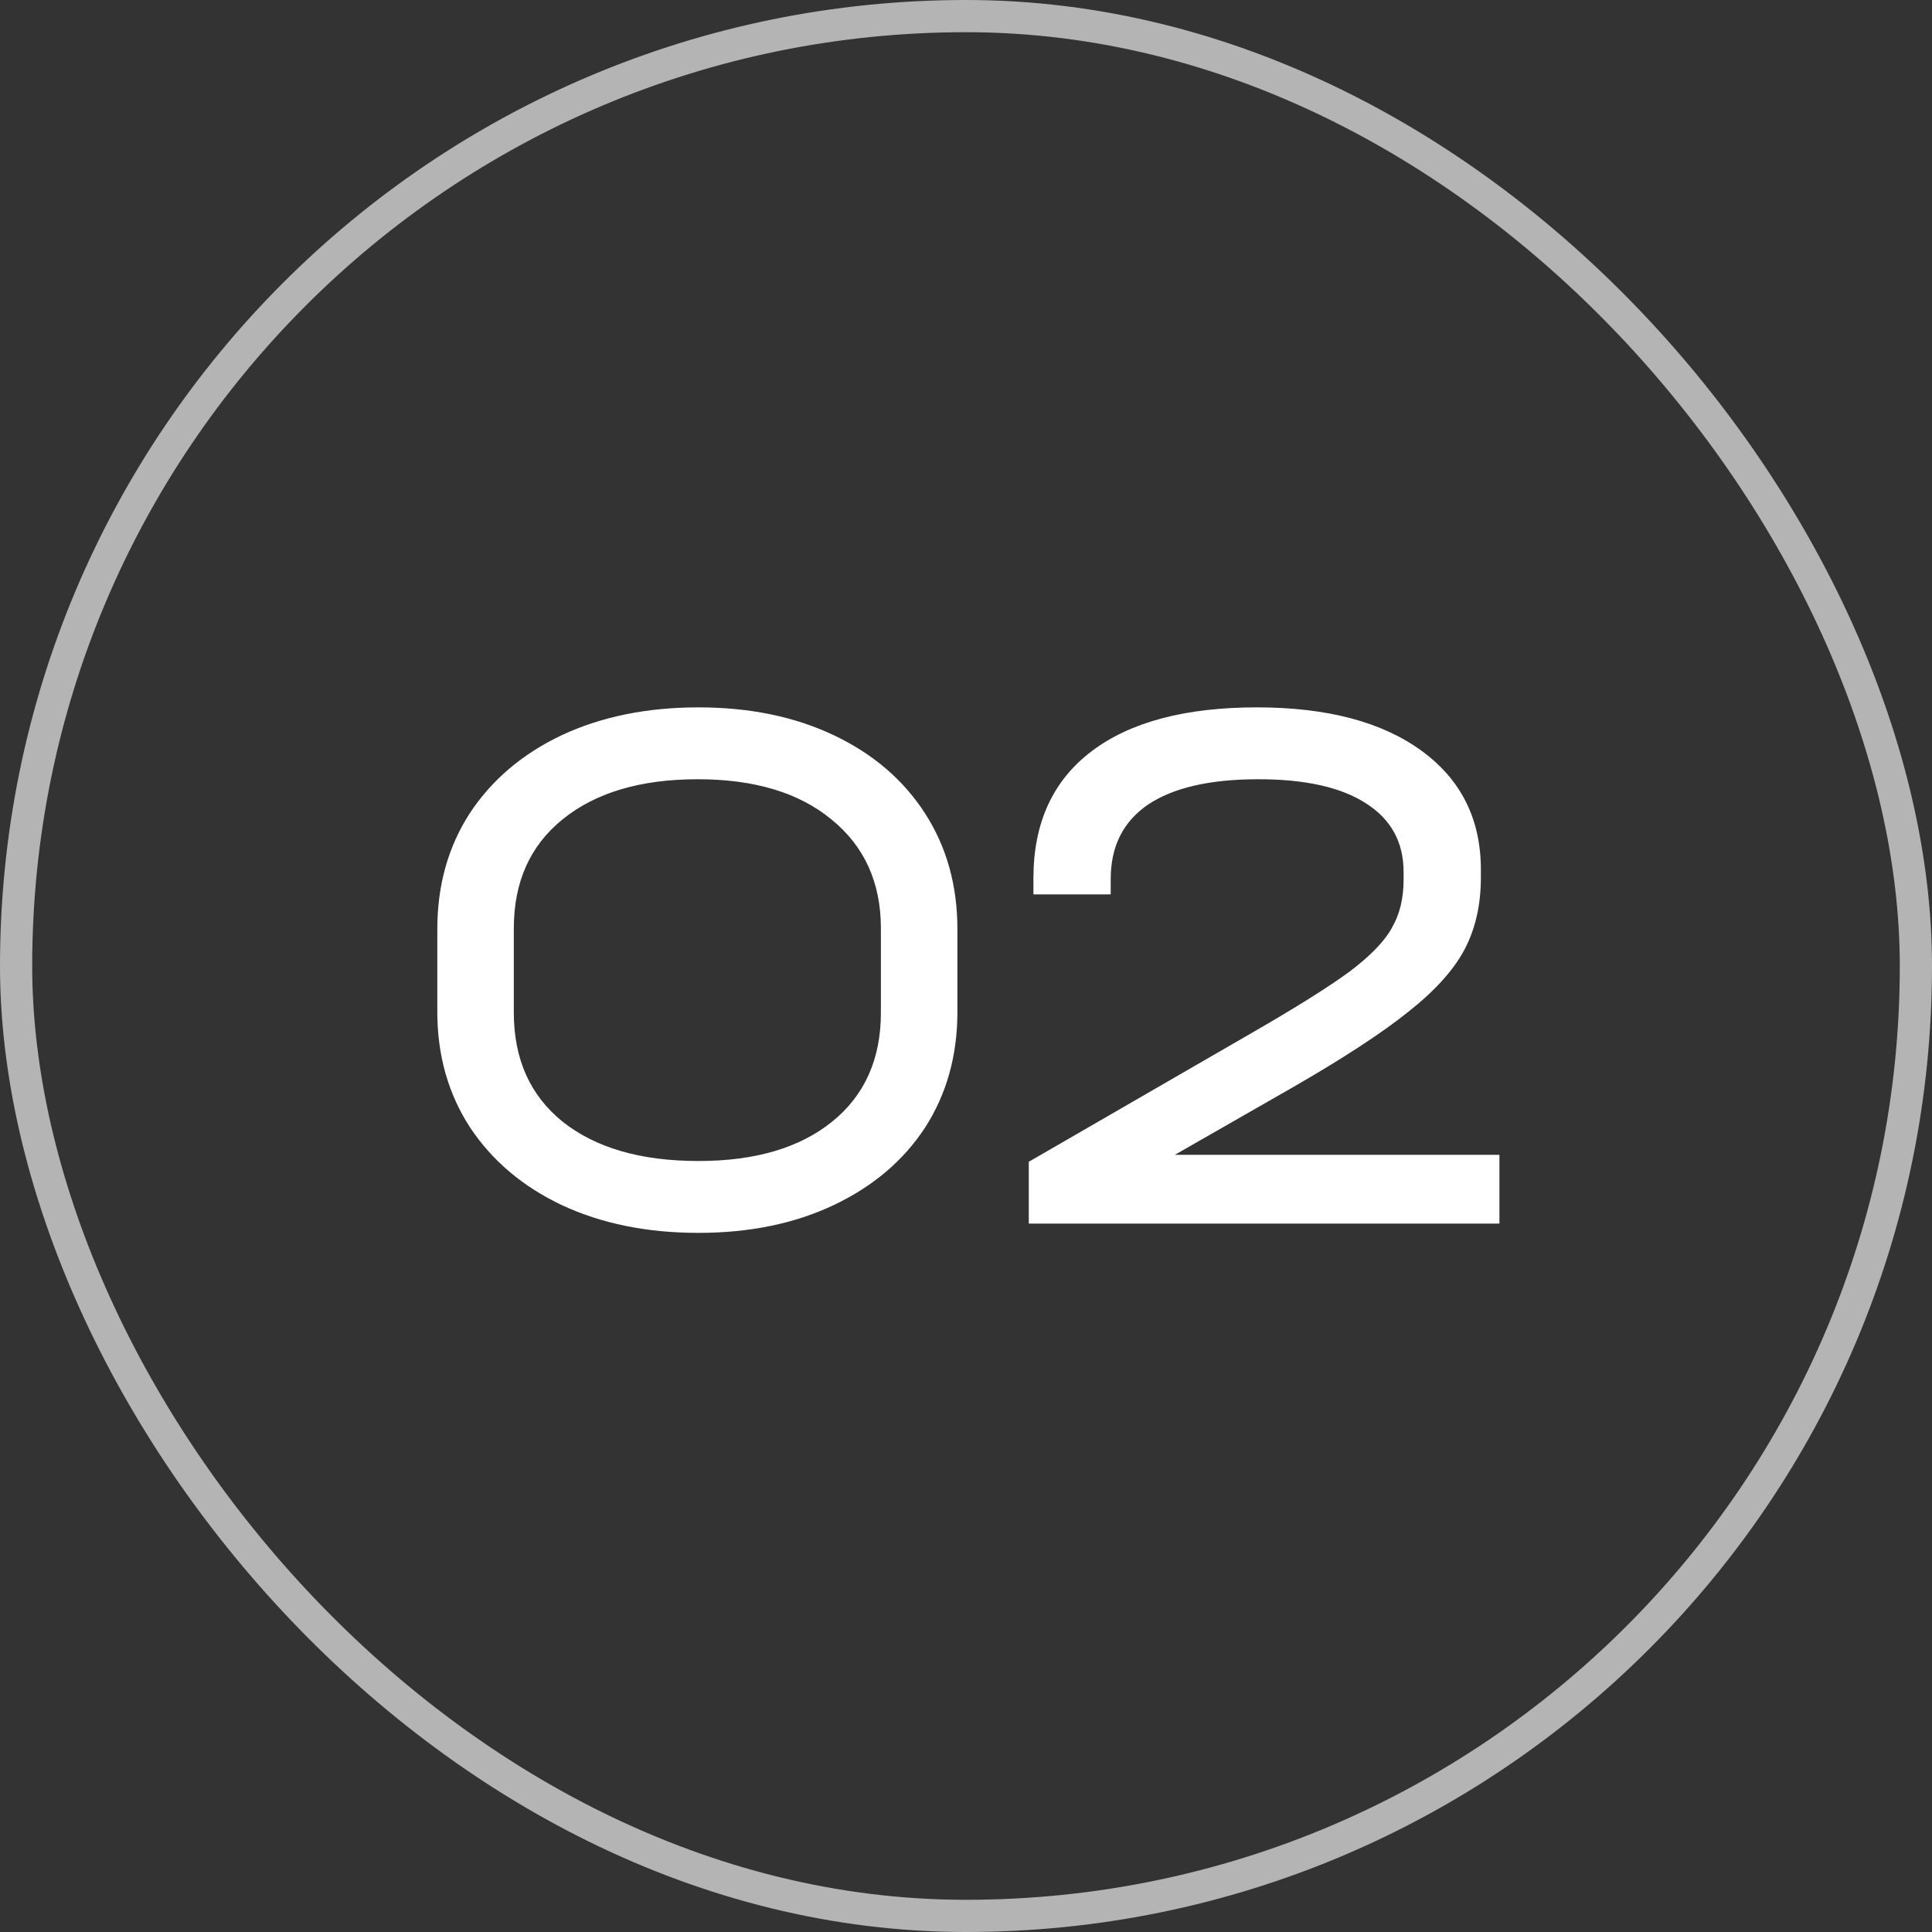
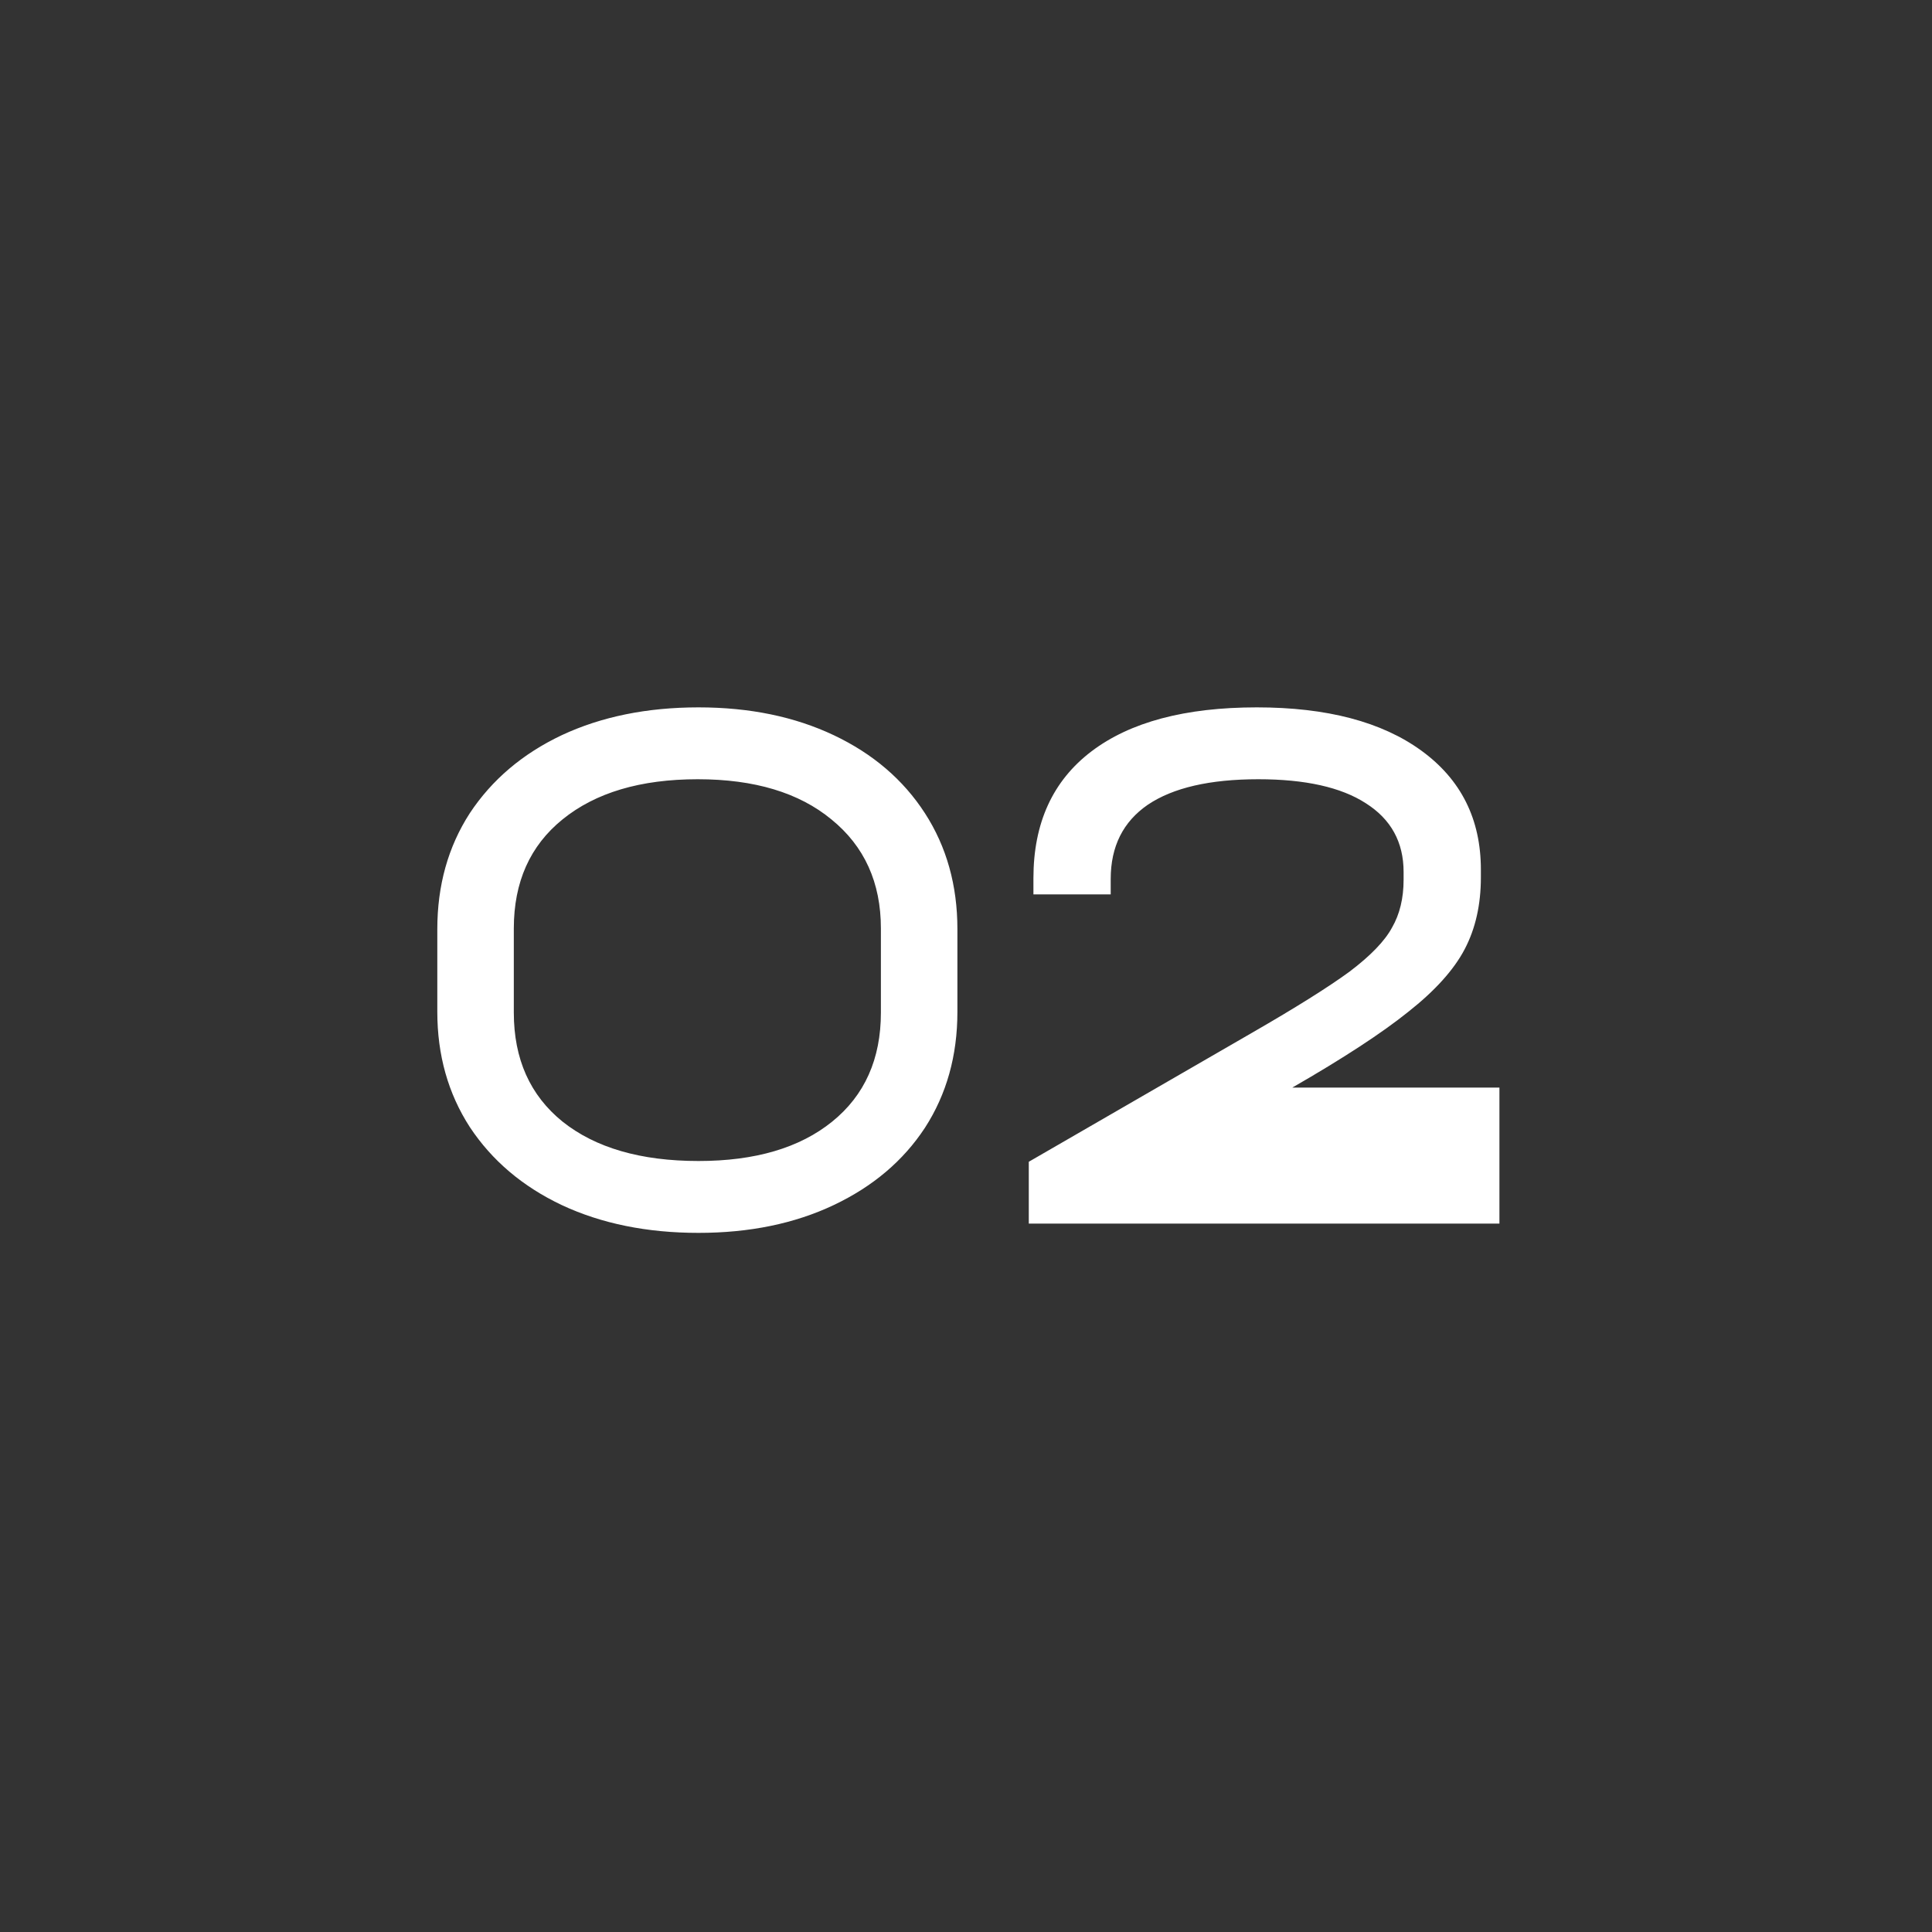
<svg xmlns="http://www.w3.org/2000/svg" width="60" height="60" viewBox="0 0 60 60" fill="none">
  <rect x="0" y="0" width="60" height="60" fill="#333333" stroke="none" />
  <g clip-path="url(#clip0_1001_7218)">
-     <path d="M21.693 38.288C20.093 38.288 18.677 38 17.445 37.424C16.229 36.848 15.277 36.04 14.589 35C13.917 33.96 13.581 32.768 13.581 31.424V28.856C13.581 27.496 13.917 26.296 14.589 25.256C15.277 24.216 16.229 23.408 17.445 22.832C18.677 22.256 20.093 21.968 21.693 21.968C23.277 21.968 24.677 22.256 25.893 22.832C27.109 23.408 28.053 24.216 28.725 25.256C29.397 26.296 29.733 27.496 29.733 28.856V31.424C29.733 32.784 29.397 33.984 28.725 35.024C28.053 36.048 27.109 36.848 25.893 37.424C24.677 38 23.277 38.288 21.693 38.288ZM21.693 36.056C23.453 36.056 24.837 35.648 25.845 34.832C26.853 34.016 27.357 32.888 27.357 31.448V28.832C27.357 27.408 26.845 26.28 25.821 25.448C24.813 24.616 23.429 24.2 21.669 24.2C19.893 24.2 18.493 24.616 17.469 25.448C16.461 26.264 15.957 27.392 15.957 28.832V31.448C15.957 32.888 16.461 34.016 17.469 34.832C18.493 35.648 19.901 36.056 21.693 36.056ZM46.566 35.864V38H31.95V36.08L38.886 32.072C40.246 31.288 41.254 30.656 41.91 30.176C42.566 29.68 43.006 29.224 43.23 28.808C43.47 28.392 43.59 27.896 43.59 27.32V27.08C43.59 26.152 43.198 25.44 42.414 24.944C41.646 24.448 40.534 24.2 39.078 24.2C37.574 24.2 36.43 24.464 35.646 24.992C34.878 25.52 34.494 26.288 34.494 27.296V27.776H32.094V27.272C32.094 25.56 32.694 24.248 33.894 23.336C35.094 22.424 36.806 21.968 39.03 21.968C41.206 21.968 42.91 22.416 44.142 23.312C45.374 24.208 45.99 25.44 45.99 27.008V27.248C45.99 28.096 45.822 28.84 45.486 29.48C45.15 30.12 44.566 30.768 43.734 31.424C42.918 32.08 41.718 32.864 40.134 33.776L36.486 35.864H46.566Z" fill="white" />
+     <path d="M21.693 38.288C20.093 38.288 18.677 38 17.445 37.424C16.229 36.848 15.277 36.04 14.589 35C13.917 33.96 13.581 32.768 13.581 31.424V28.856C13.581 27.496 13.917 26.296 14.589 25.256C15.277 24.216 16.229 23.408 17.445 22.832C18.677 22.256 20.093 21.968 21.693 21.968C23.277 21.968 24.677 22.256 25.893 22.832C27.109 23.408 28.053 24.216 28.725 25.256C29.397 26.296 29.733 27.496 29.733 28.856V31.424C29.733 32.784 29.397 33.984 28.725 35.024C28.053 36.048 27.109 36.848 25.893 37.424C24.677 38 23.277 38.288 21.693 38.288ZM21.693 36.056C23.453 36.056 24.837 35.648 25.845 34.832C26.853 34.016 27.357 32.888 27.357 31.448V28.832C27.357 27.408 26.845 26.28 25.821 25.448C24.813 24.616 23.429 24.2 21.669 24.2C19.893 24.2 18.493 24.616 17.469 25.448C16.461 26.264 15.957 27.392 15.957 28.832V31.448C15.957 32.888 16.461 34.016 17.469 34.832C18.493 35.648 19.901 36.056 21.693 36.056ZM46.566 35.864V38H31.95V36.08L38.886 32.072C40.246 31.288 41.254 30.656 41.91 30.176C42.566 29.68 43.006 29.224 43.23 28.808C43.47 28.392 43.59 27.896 43.59 27.32V27.08C43.59 26.152 43.198 25.44 42.414 24.944C41.646 24.448 40.534 24.2 39.078 24.2C37.574 24.2 36.43 24.464 35.646 24.992C34.878 25.52 34.494 26.288 34.494 27.296V27.776H32.094V27.272C32.094 25.56 32.694 24.248 33.894 23.336C35.094 22.424 36.806 21.968 39.03 21.968C41.206 21.968 42.91 22.416 44.142 23.312C45.374 24.208 45.99 25.44 45.99 27.008V27.248C45.99 28.096 45.822 28.84 45.486 29.48C45.15 30.12 44.566 30.768 43.734 31.424C42.918 32.08 41.718 32.864 40.134 33.776H46.566Z" fill="white" />
  </g>
-   <rect x="0.5" y="0.5" width="59" height="59" rx="29.5" stroke="#B4B4B4" />
  <defs>
    <clipPath id="clip0_1001_7218">
      <rect width="60" height="60" rx="30" fill="white" />
    </clipPath>
  </defs>
</svg>